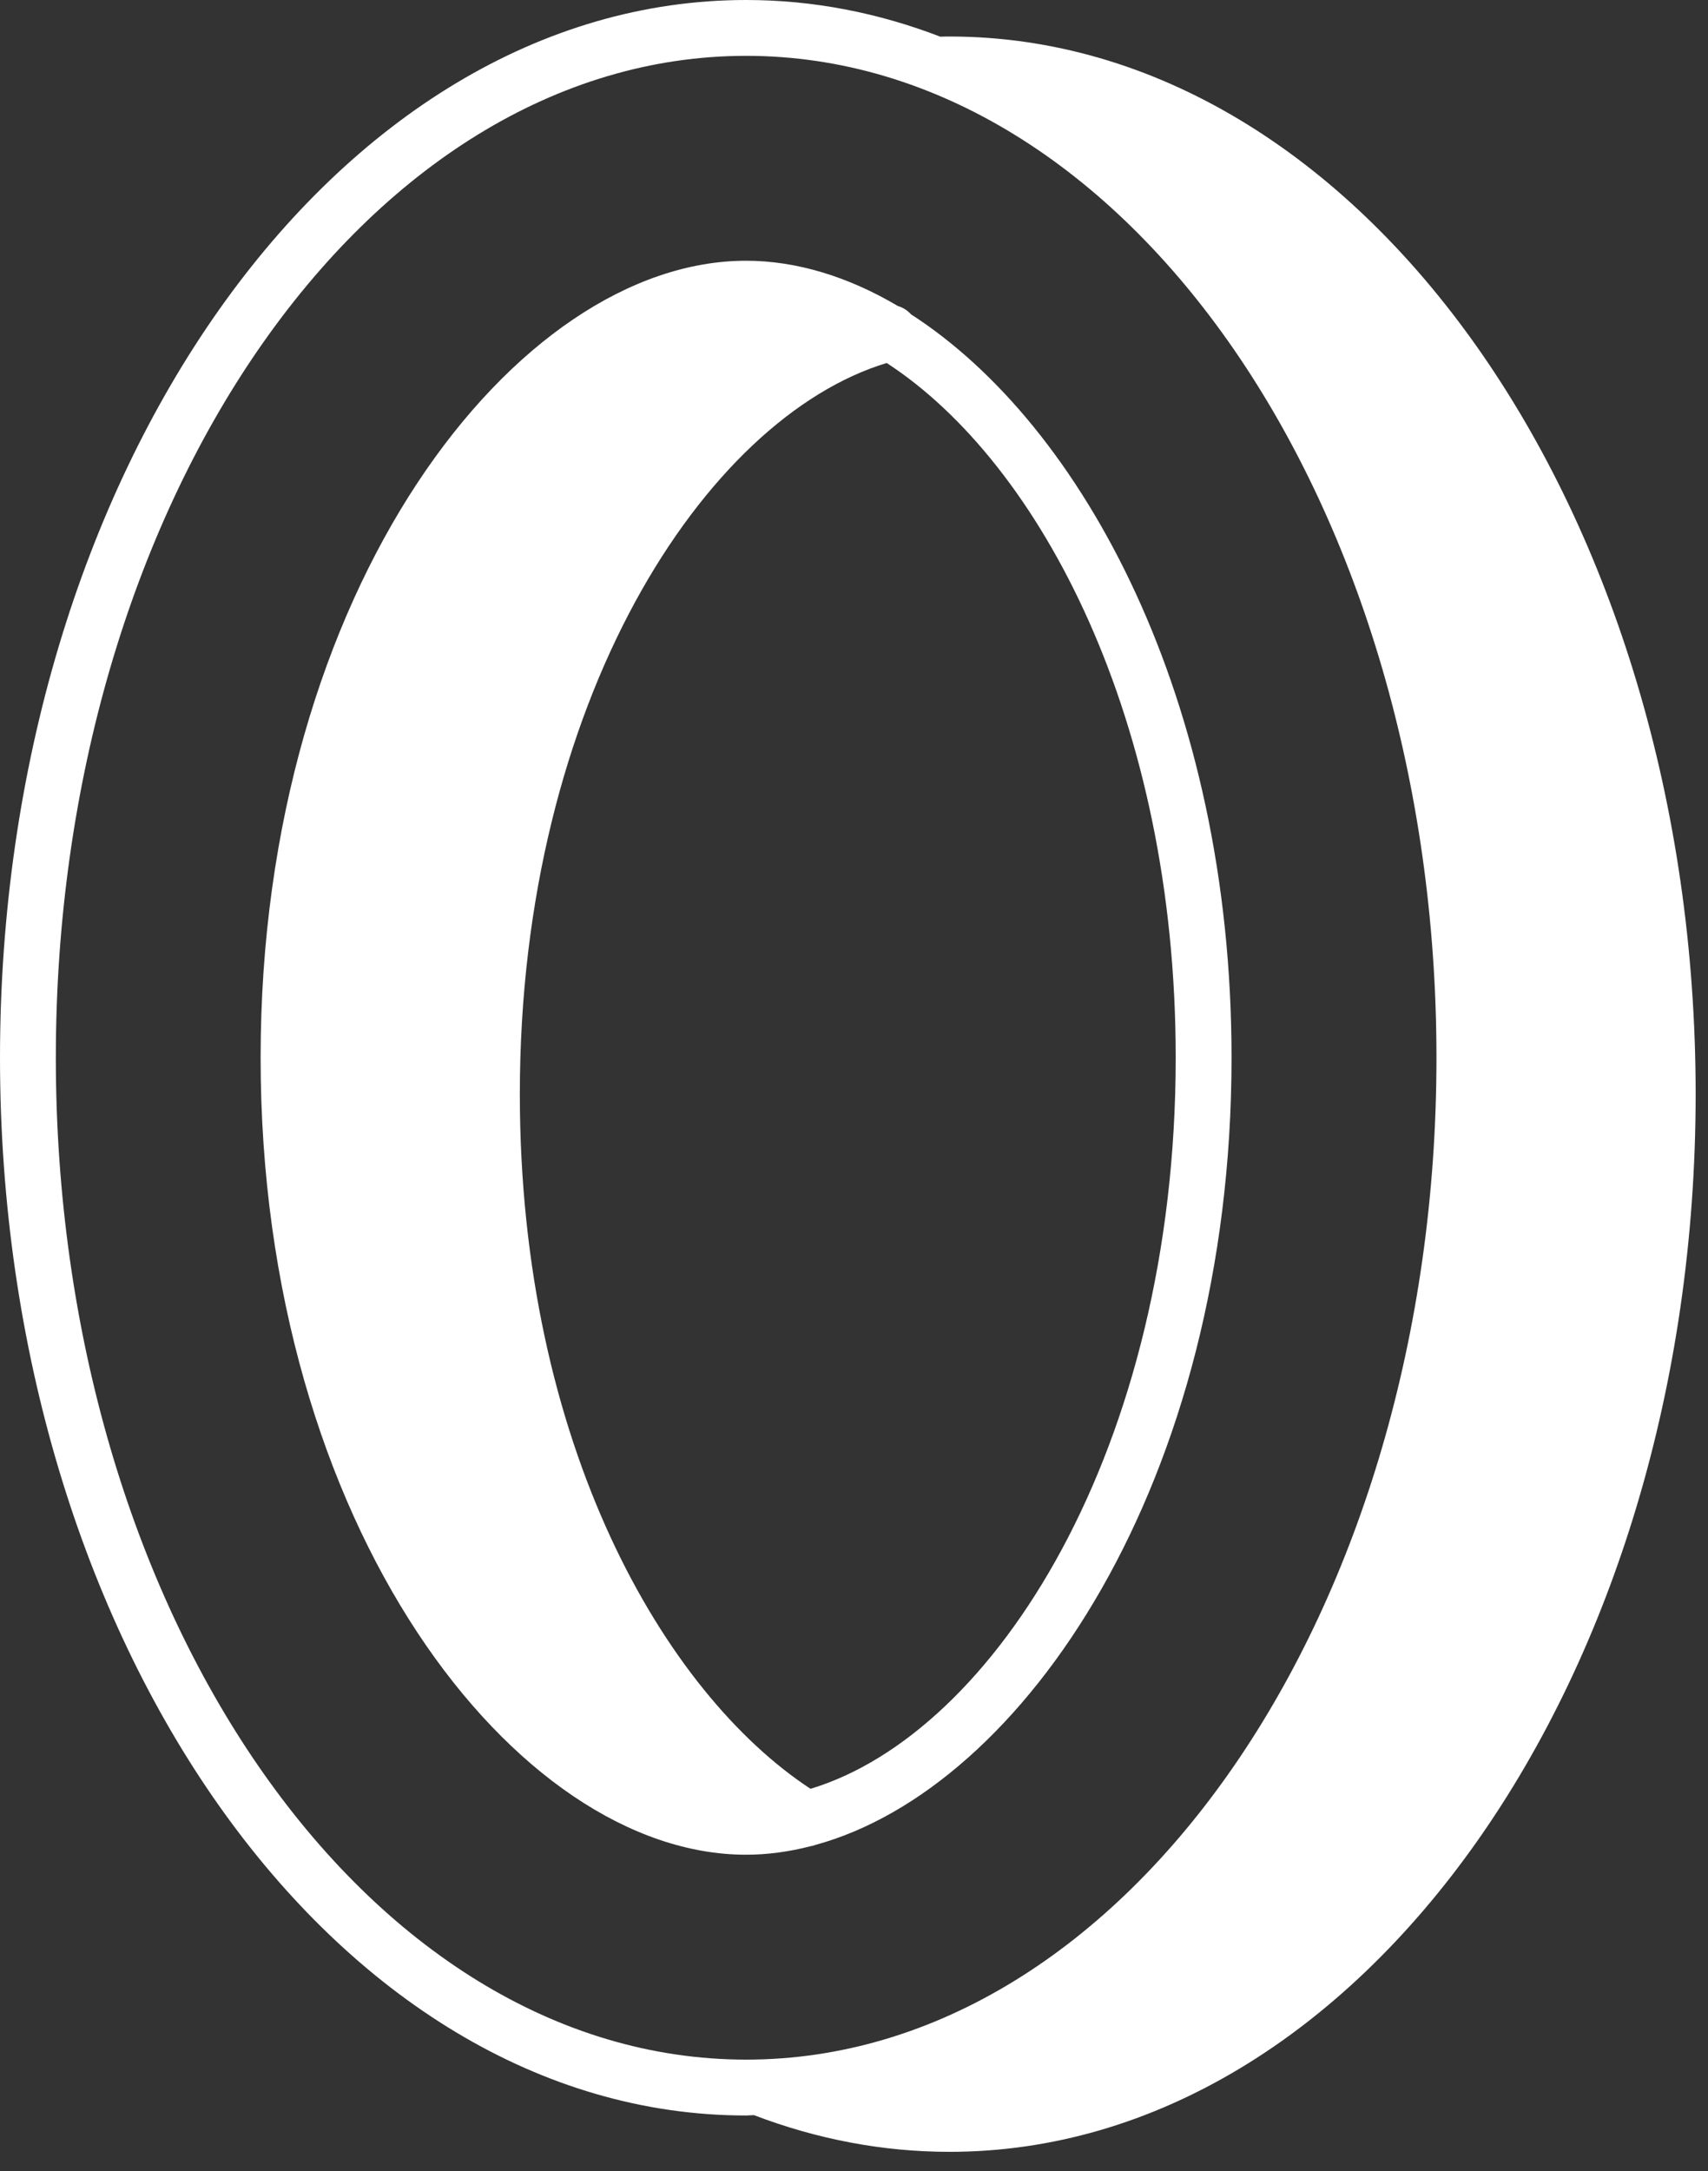
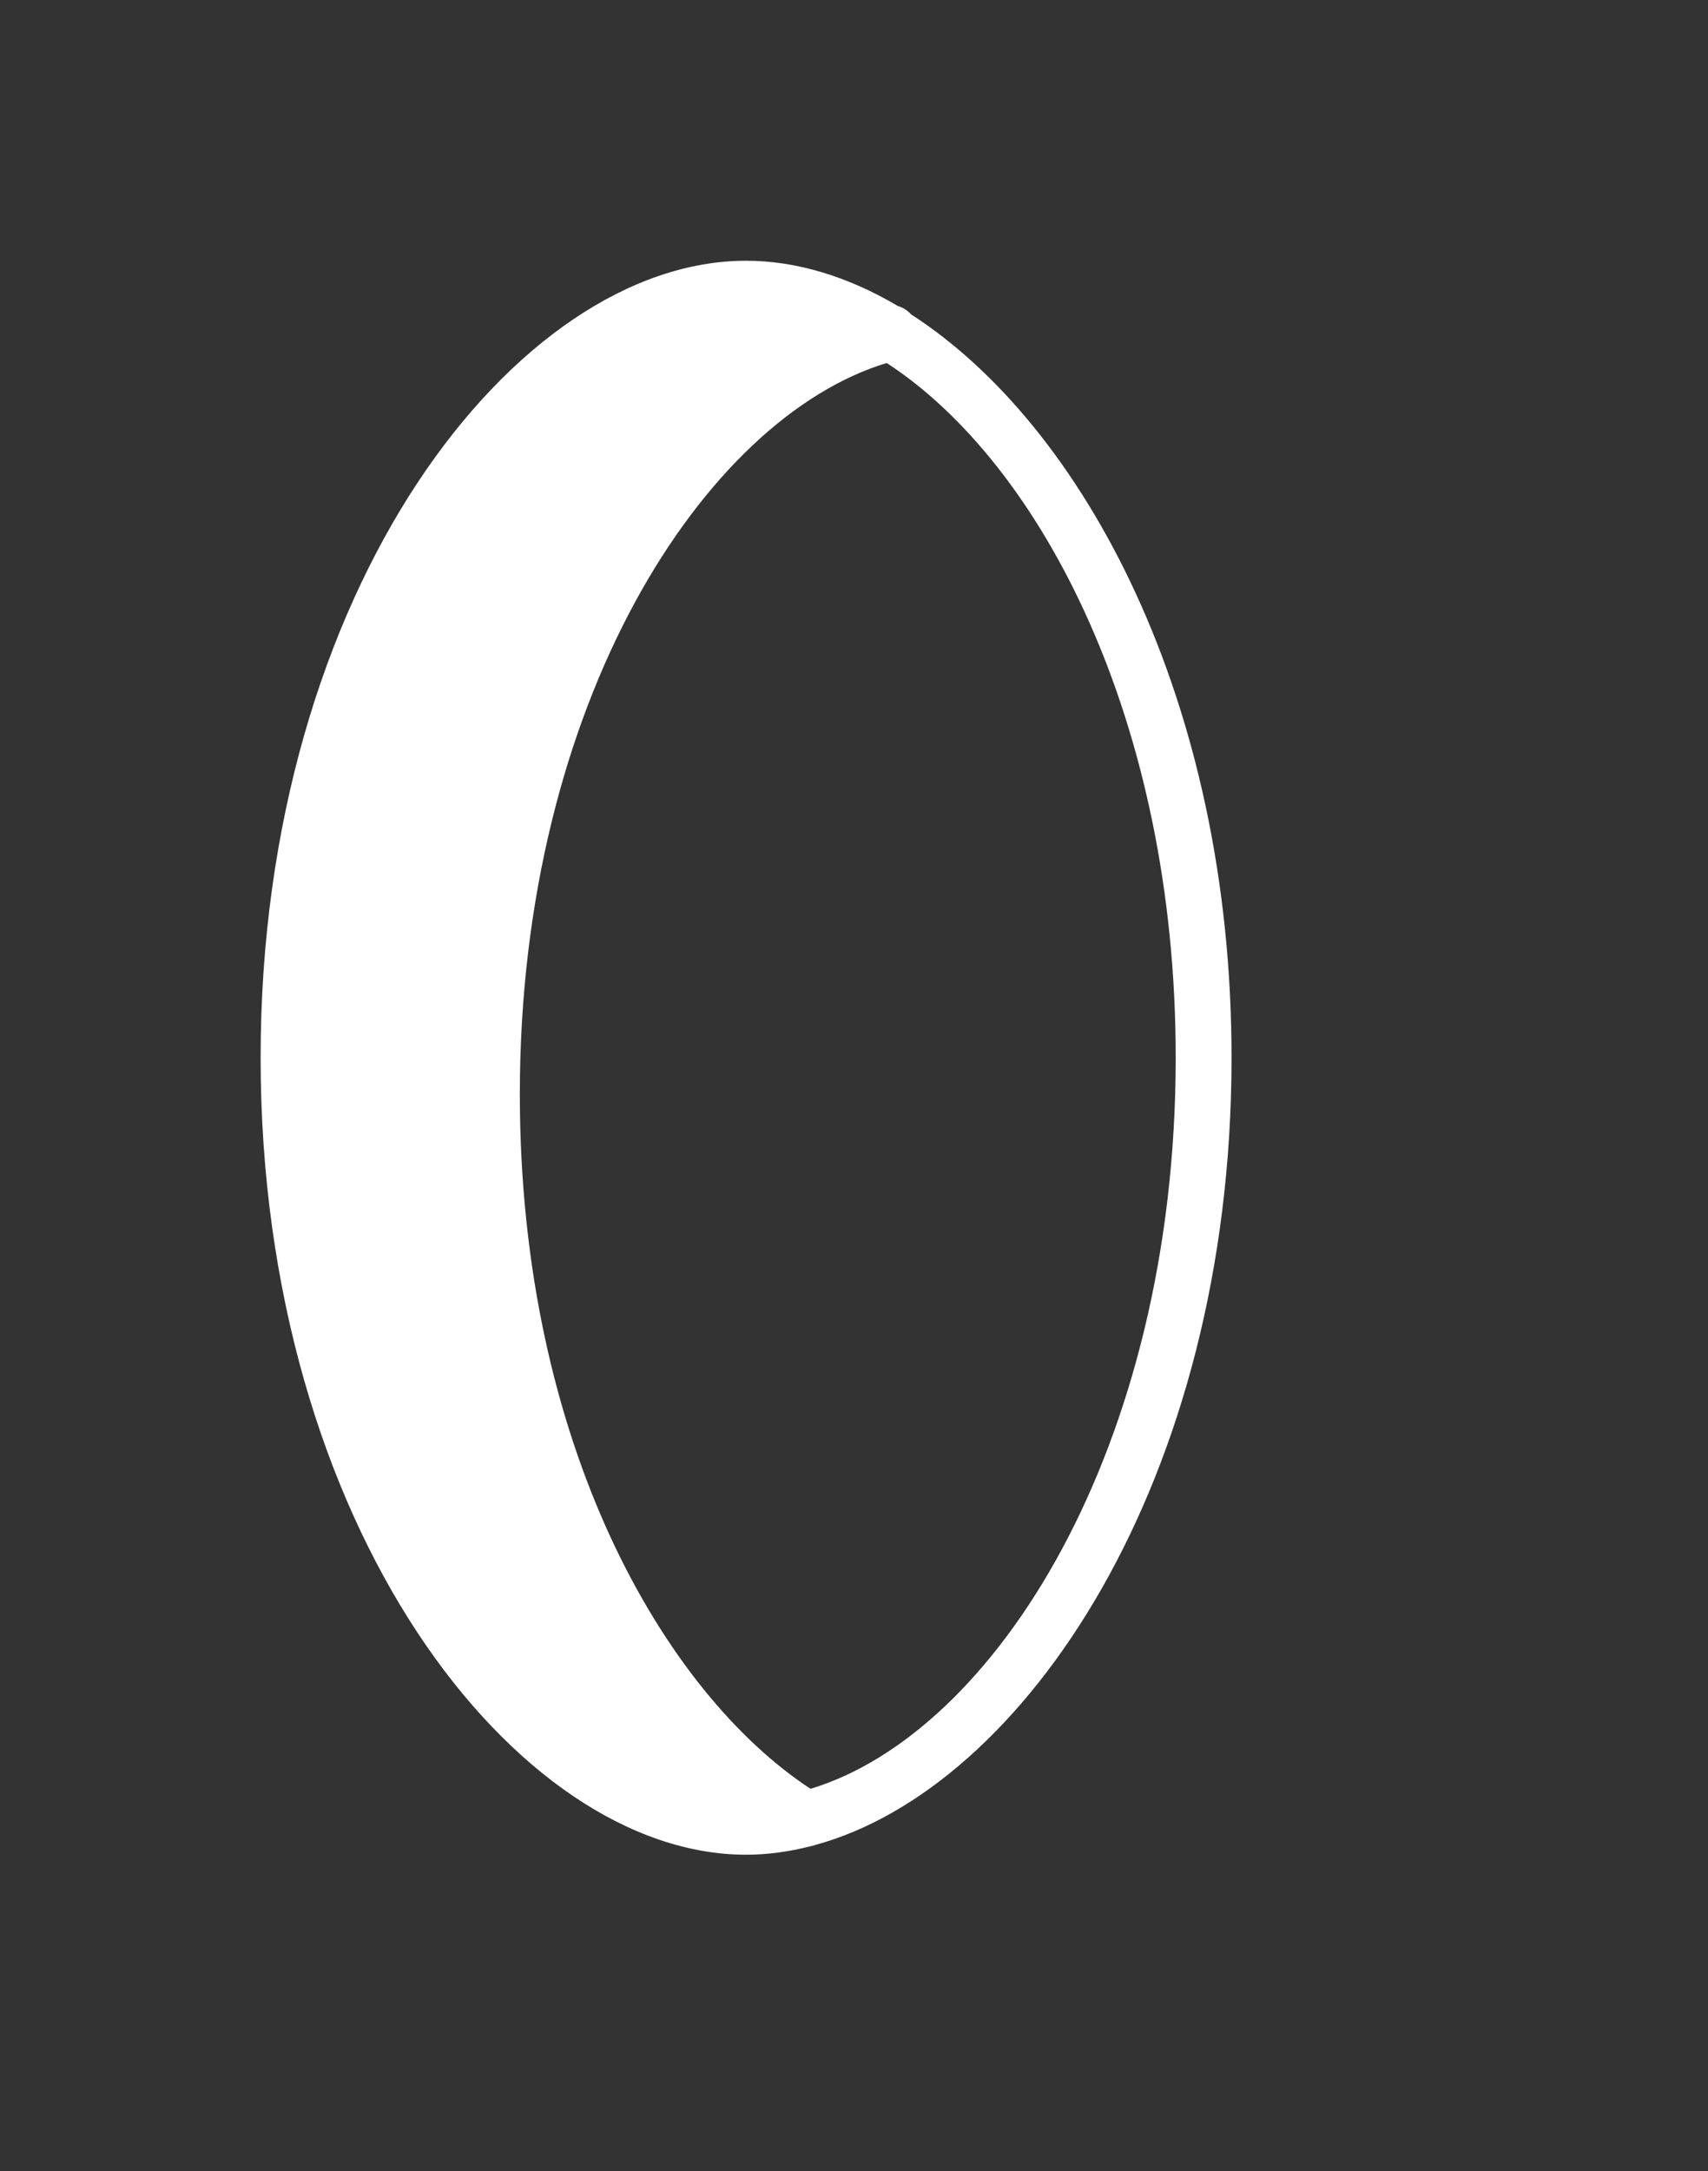
<svg xmlns="http://www.w3.org/2000/svg" width="48" height="61" viewBox="0 0 48 61" fill="none">
  <rect x="0" y="0" width="48" height="61" fill="#333333" stroke="none" />
-   <path d="M26.684 1.026C26.595 1.026 26.511 1.026 26.427 1.031C24.685 0.362 22.858 0 20.969 0C9.404 0 0 13.334 0 29.72C0 46.105 9.404 59.439 20.969 59.439C21.043 59.439 21.116 59.429 21.189 59.429C22.968 60.109 24.816 60.46 26.684 60.46C38.244 60.46 47.653 47.126 47.653 30.741C47.653 14.356 38.244 1.026 26.684 1.026ZM20.969 57.869C10.272 57.869 1.569 45.242 1.569 29.719C1.569 14.198 10.272 1.569 20.969 1.569C31.665 1.569 40.369 14.198 40.369 29.72C40.369 45.242 31.666 57.869 20.969 57.869Z" fill="white" />
  <path d="M25.604 8.833C25.505 8.724 25.379 8.64 25.233 8.598C23.835 7.771 22.38 7.326 20.967 7.326C14.515 7.326 7.324 16.526 7.324 29.719C7.324 42.912 14.515 52.112 20.967 52.112C21.569 52.112 22.182 52.028 22.788 51.871C22.83 51.866 22.867 51.856 22.904 51.84C28.775 50.244 34.61 41.604 34.61 29.719C34.61 19.672 30.44 11.947 25.604 8.833ZM22.778 50.26C18.67 47.565 14.609 40.578 14.609 30.74C14.609 19.729 19.801 11.748 24.919 10.199C29.263 13.026 33.041 20.268 33.041 29.719C33.04 40.699 27.943 48.701 22.778 50.26Z" fill="white" />
</svg>